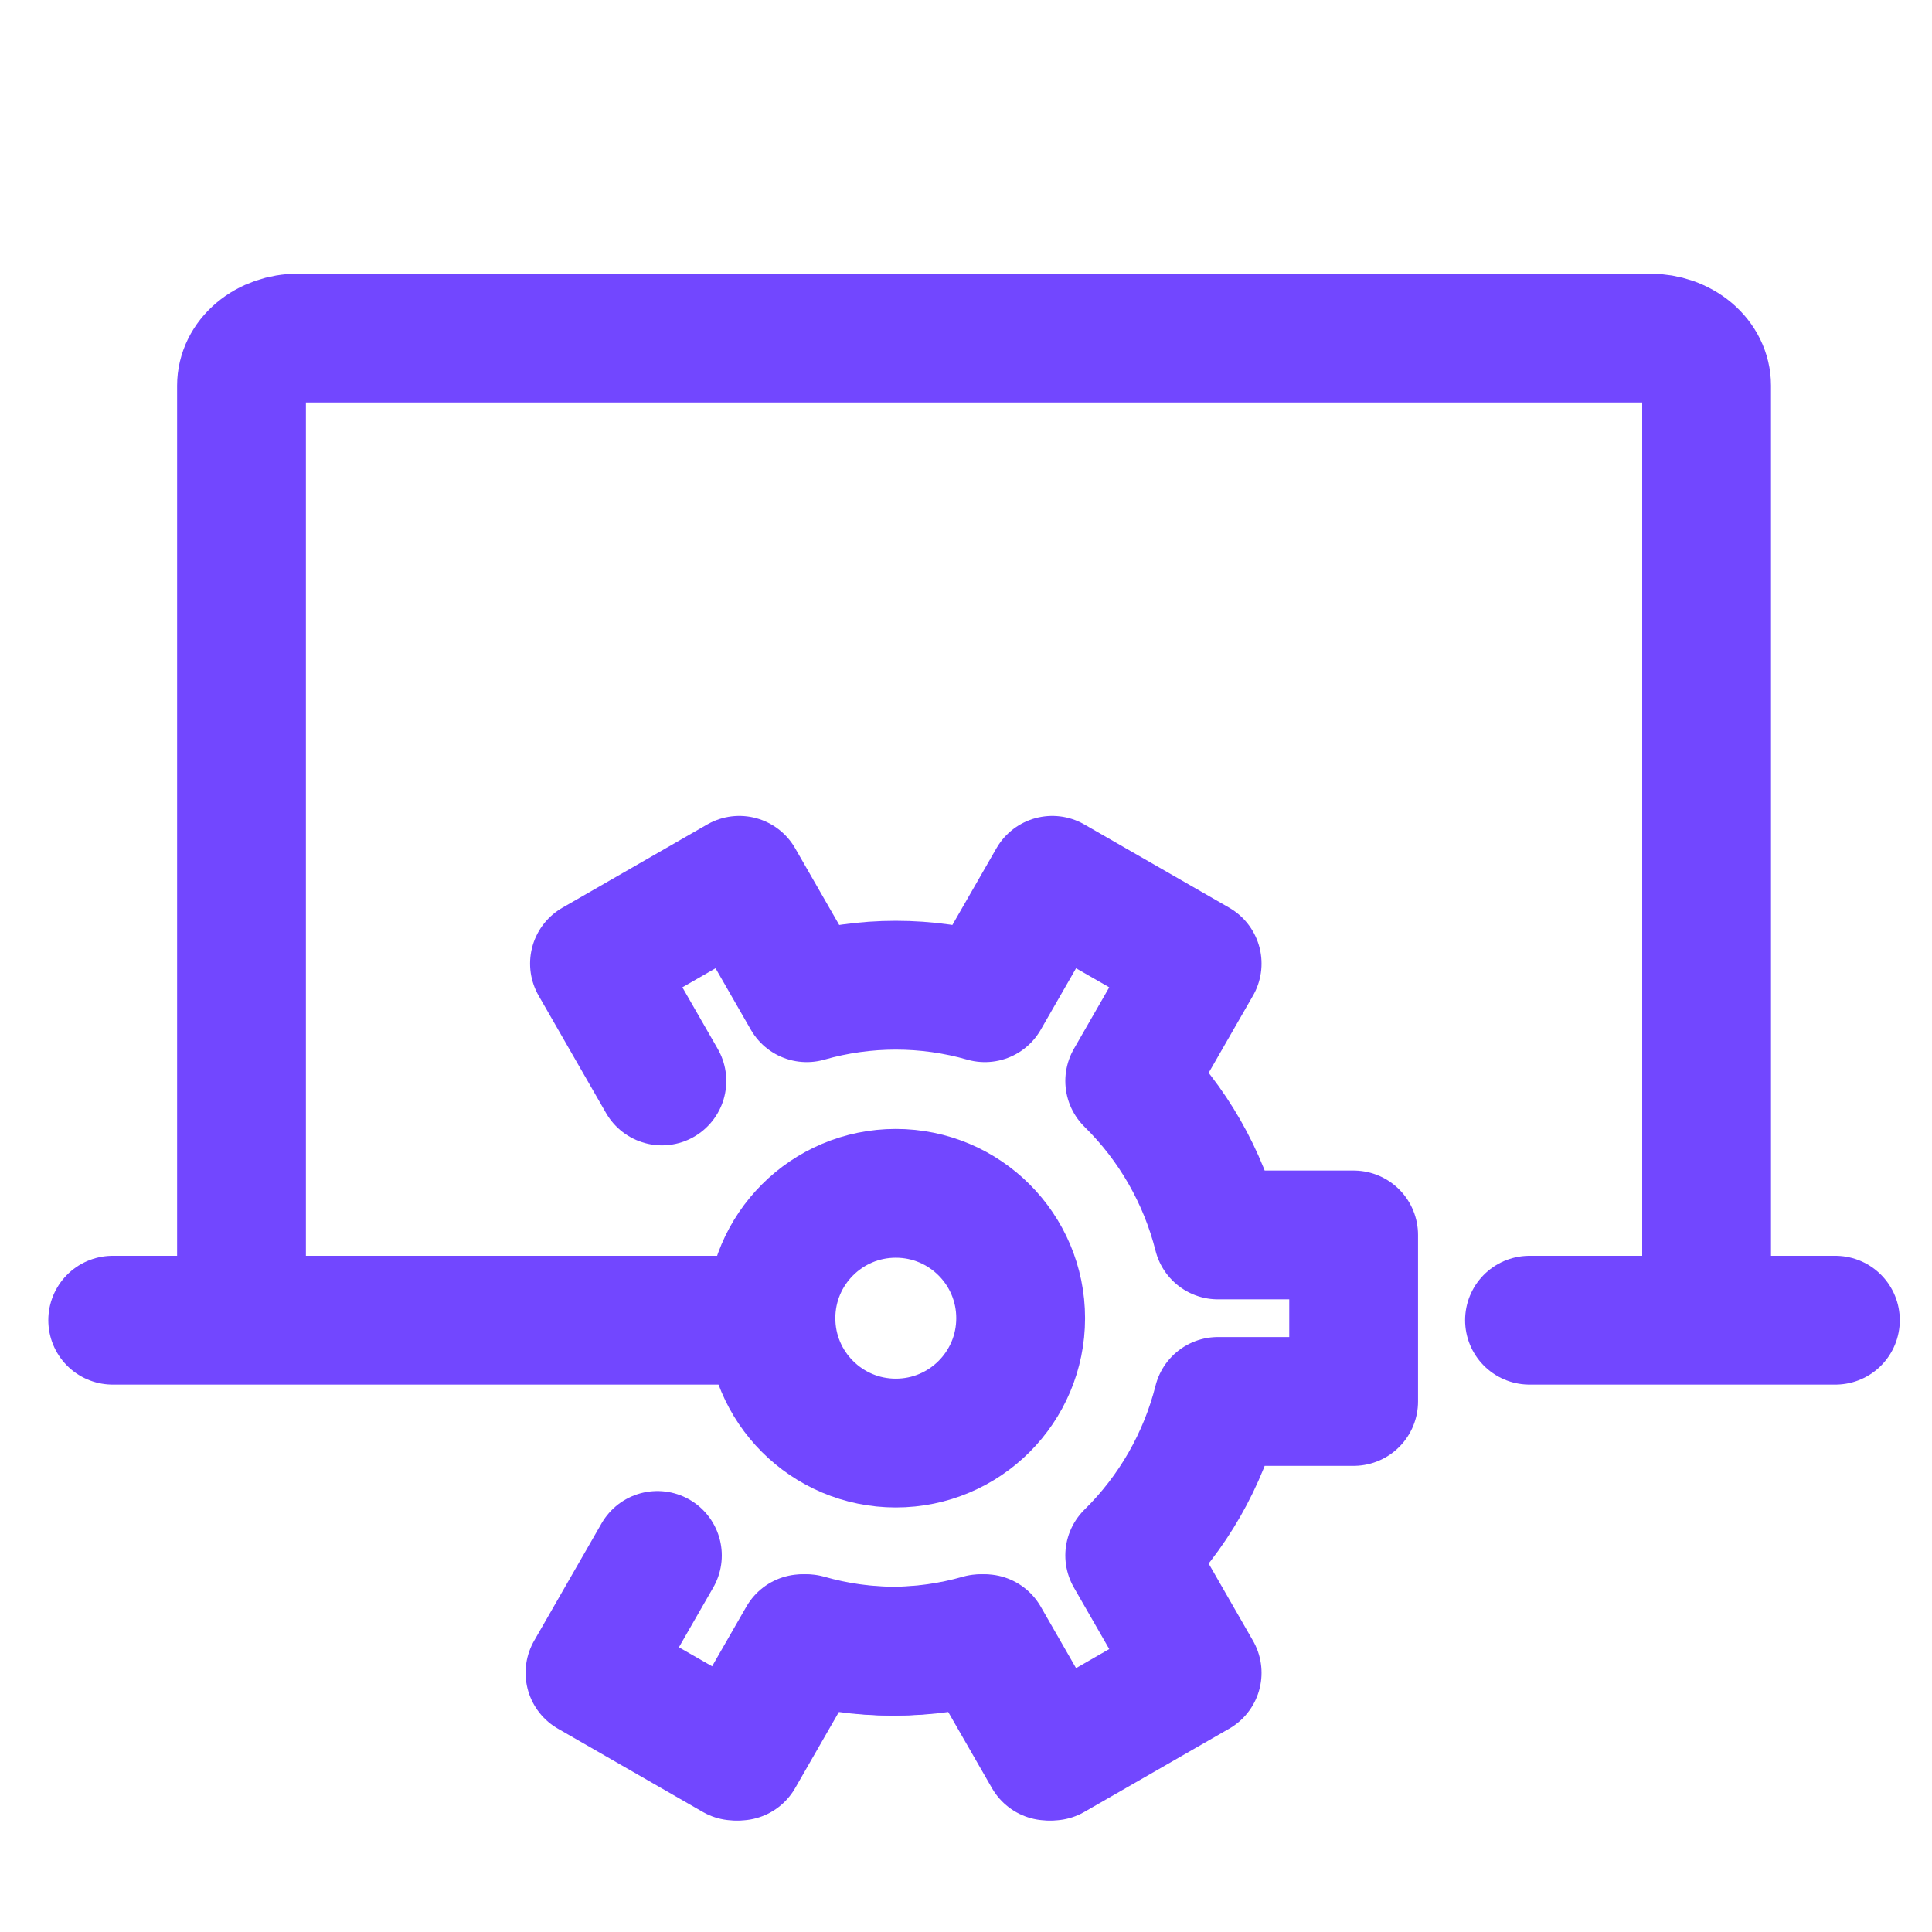
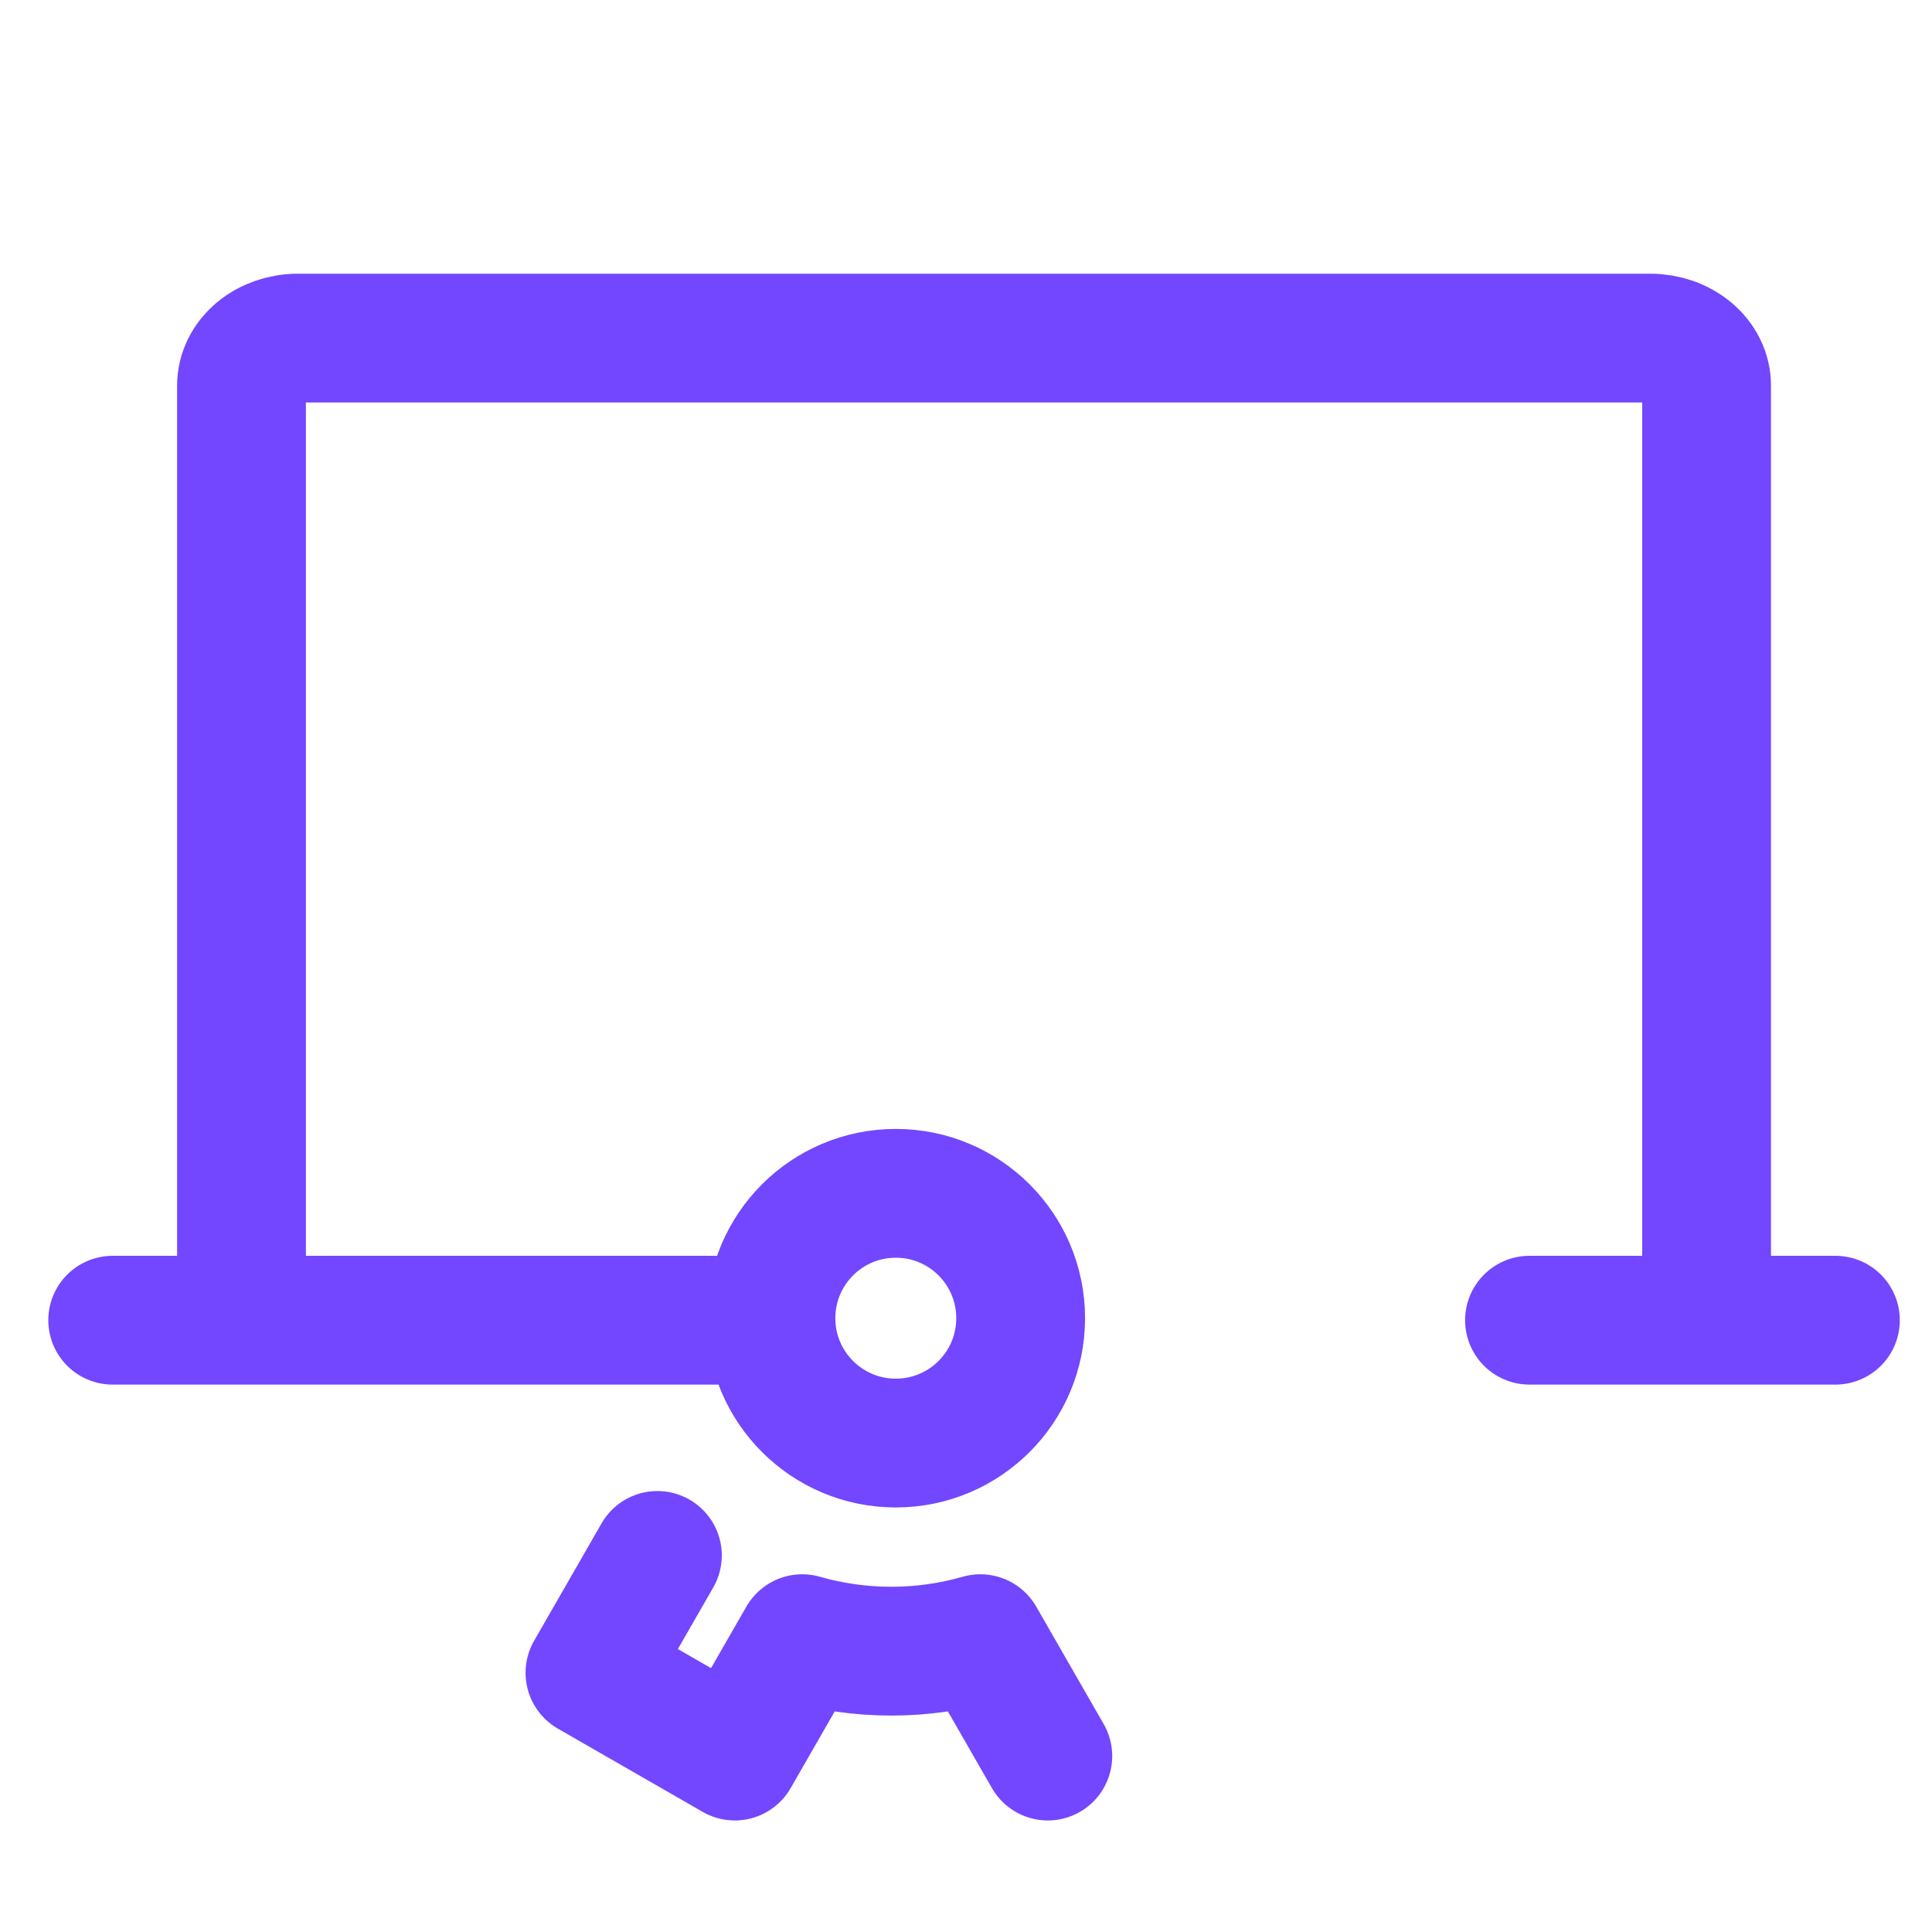
<svg xmlns="http://www.w3.org/2000/svg" width="120" height="120" viewBox="0 0 120 120" fill="none">
  <path d="M15 80V23.95C15 23.168 15.369 22.417 16.025 21.864C16.681 21.311 17.572 21 18.5 21H102.5C103.428 21 104.318 21.311 104.975 21.864C105.631 22.417 106 23.168 106 23.95V80" stroke="#7247FF" stroke-width="8" stroke-linecap="round" stroke-linejoin="round" />
  <path d="M95 82L114 82" stroke="#7247FF" stroke-width="8" stroke-miterlimit="10" stroke-linecap="round" stroke-linejoin="round" />
  <path d="M7 82L47 82" stroke="#7247FF" stroke-width="8" stroke-miterlimit="10" stroke-linecap="round" stroke-linejoin="round" />
-   <path d="M41.111 67.139L36.923 59.849L45.919 54.678L50.107 61.969C53.723 60.934 57.556 60.934 61.172 61.969L65.36 54.678L74.357 59.849L70.169 67.139C72.838 69.765 74.734 73.074 75.65 76.705H84.077V87.046H75.65C74.734 90.676 72.838 93.985 70.169 96.611L74.357 103.901L65.36 109.072L61.172 101.781C57.556 102.816 53.723 102.816 50.107 101.781L45.919 109.072L39.146 105.194" stroke="#7247FF" stroke-width="8" stroke-linecap="round" stroke-linejoin="round" />
  <path d="M65.081 109.072L60.893 101.781C57.277 102.816 53.444 102.816 49.828 101.781L45.64 109.072L36.644 103.901L40.832 96.611" stroke="#7247FF" stroke-width="8" stroke-linecap="round" stroke-linejoin="round" />
  <path d="M55.64 89.631C59.923 89.631 63.395 86.159 63.395 81.875C63.395 77.592 59.923 74.119 55.64 74.119C51.356 74.119 47.884 77.592 47.884 81.875C47.884 86.159 51.356 89.631 55.64 89.631Z" stroke="#7247FF" stroke-width="8" stroke-linecap="round" stroke-linejoin="round" />
</svg>